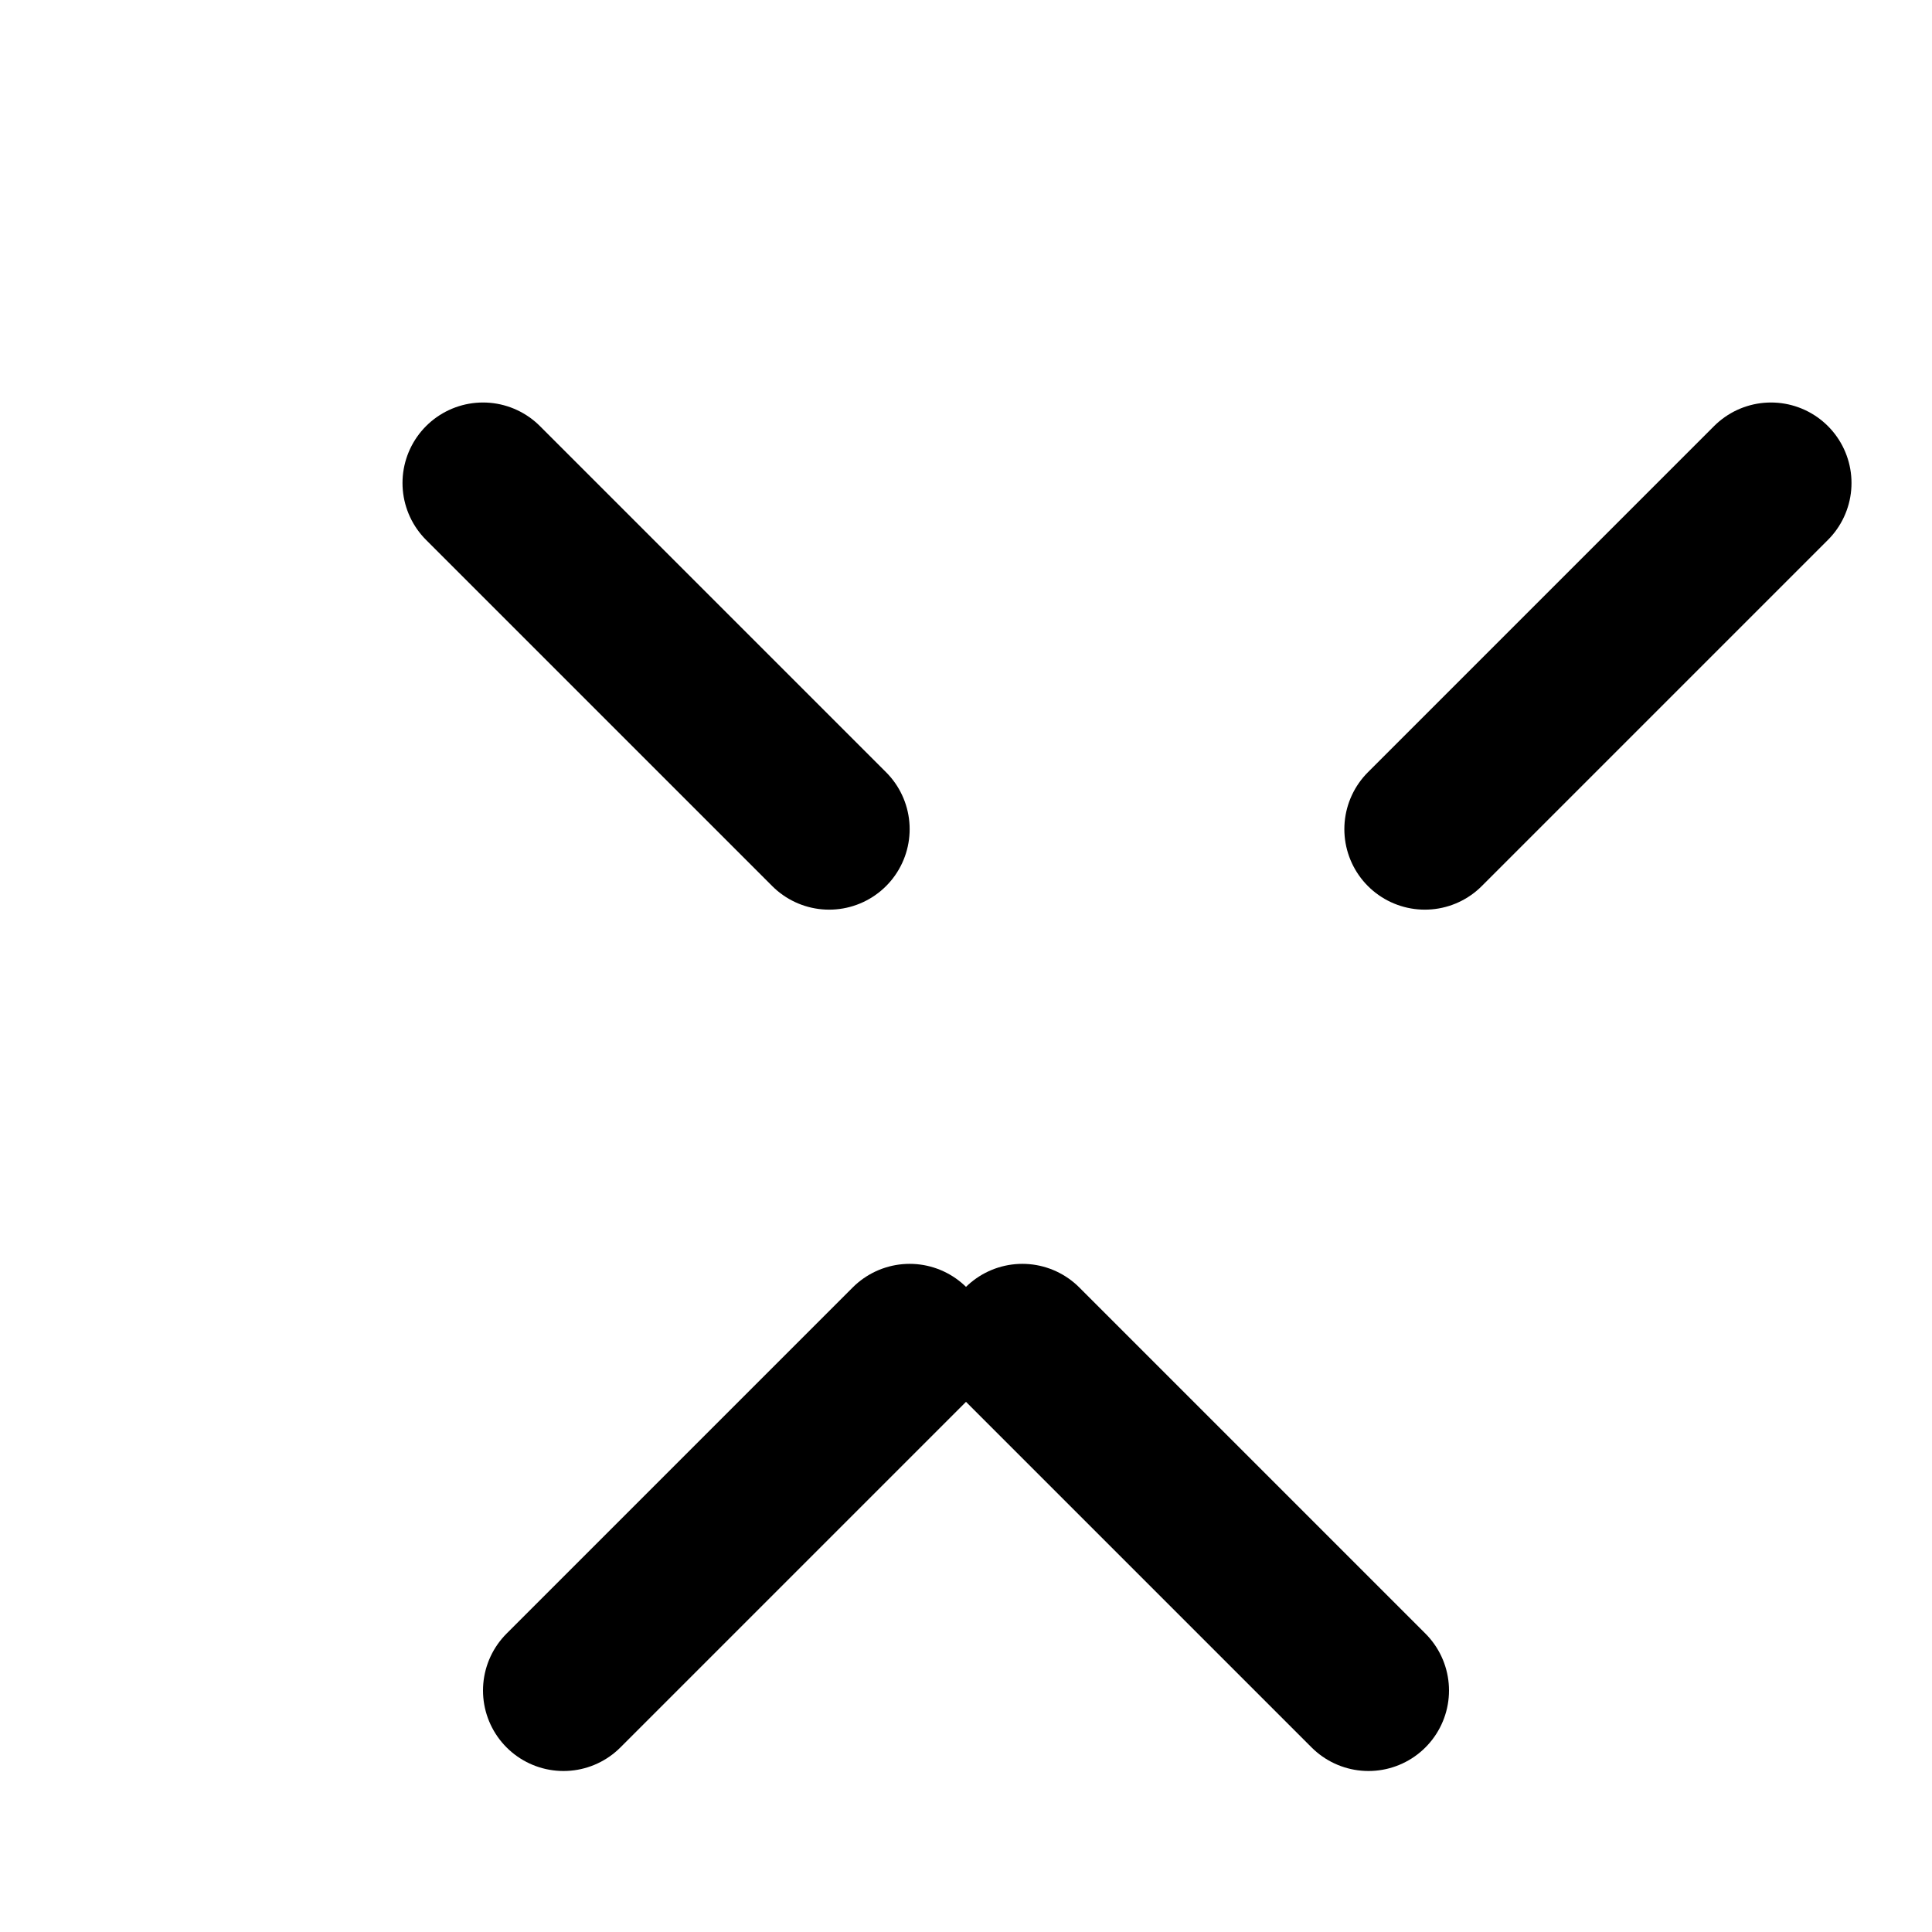
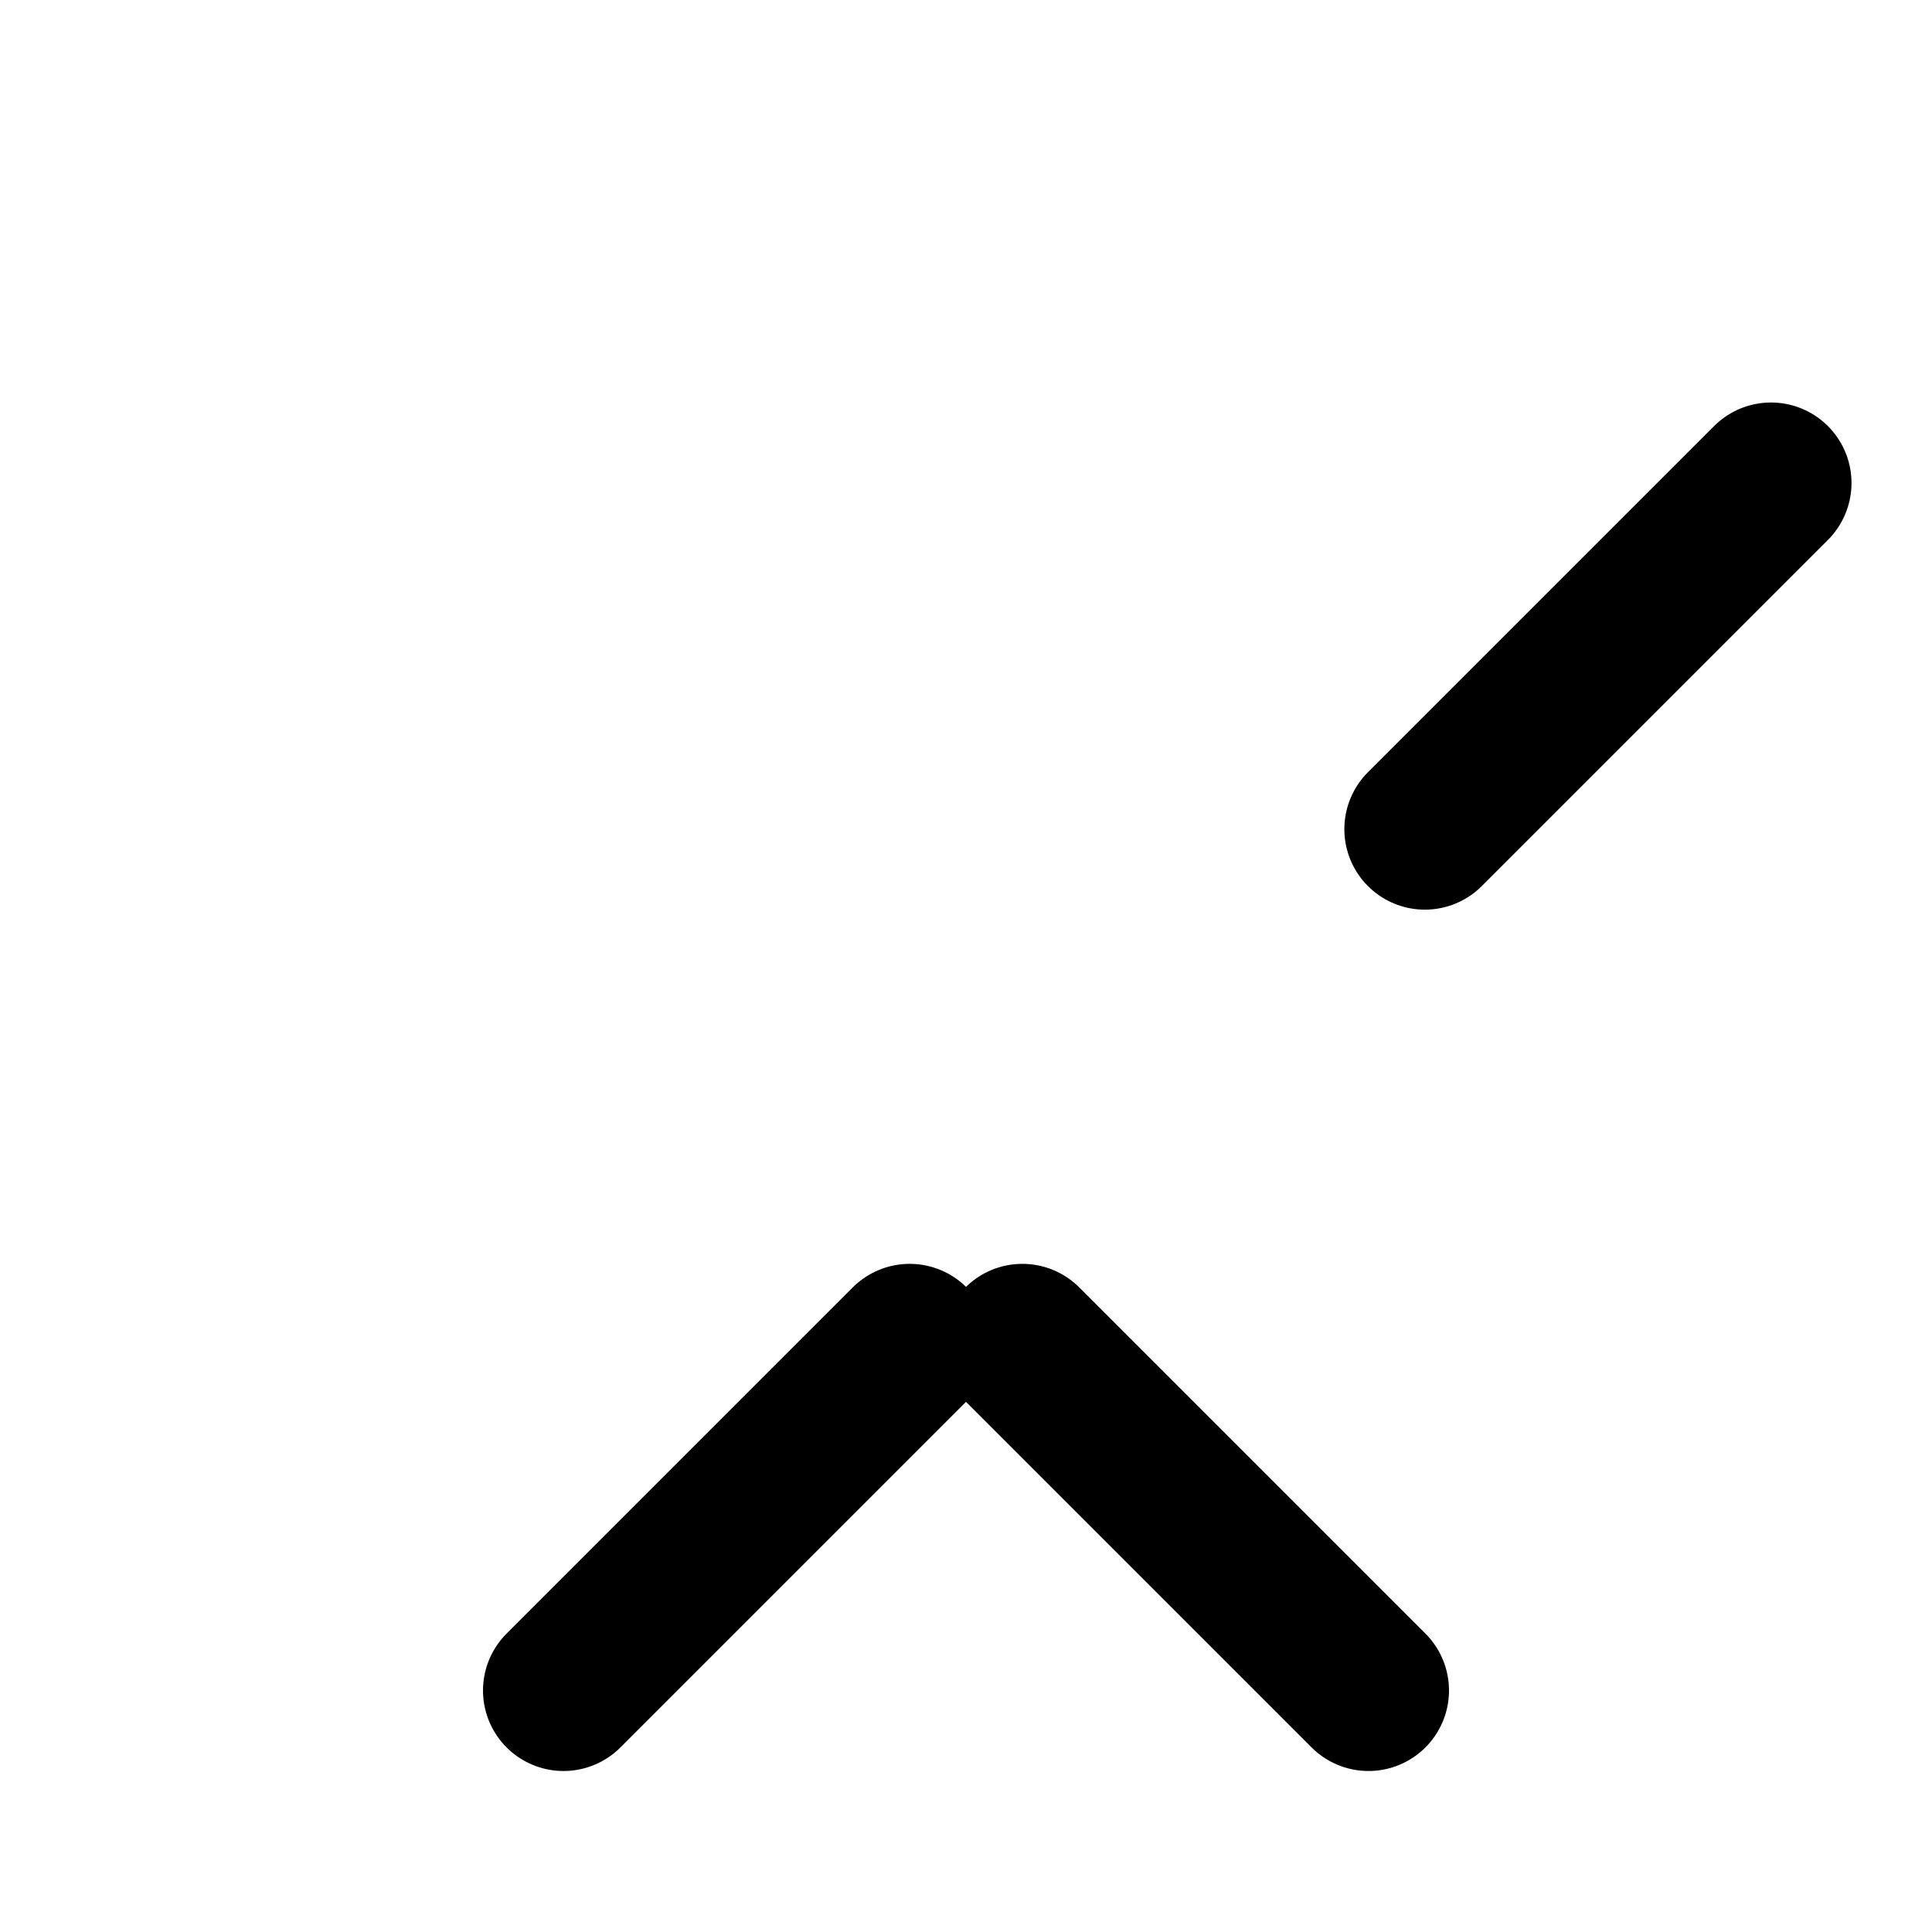
<svg xmlns="http://www.w3.org/2000/svg" width="24" height="24" viewBox="0 0 24 24" fill="none" stroke="currentColor" stroke-width="2" stroke-linecap="round" stroke-linejoin="round">
  <path d="m7 21 4.3-4.3" />
  <path d="m22 6-4.3 4.3" />
-   <path d="m6 6 4.3 4.3" />
  <path d="m17 21-4.3-4.3" />
</svg>